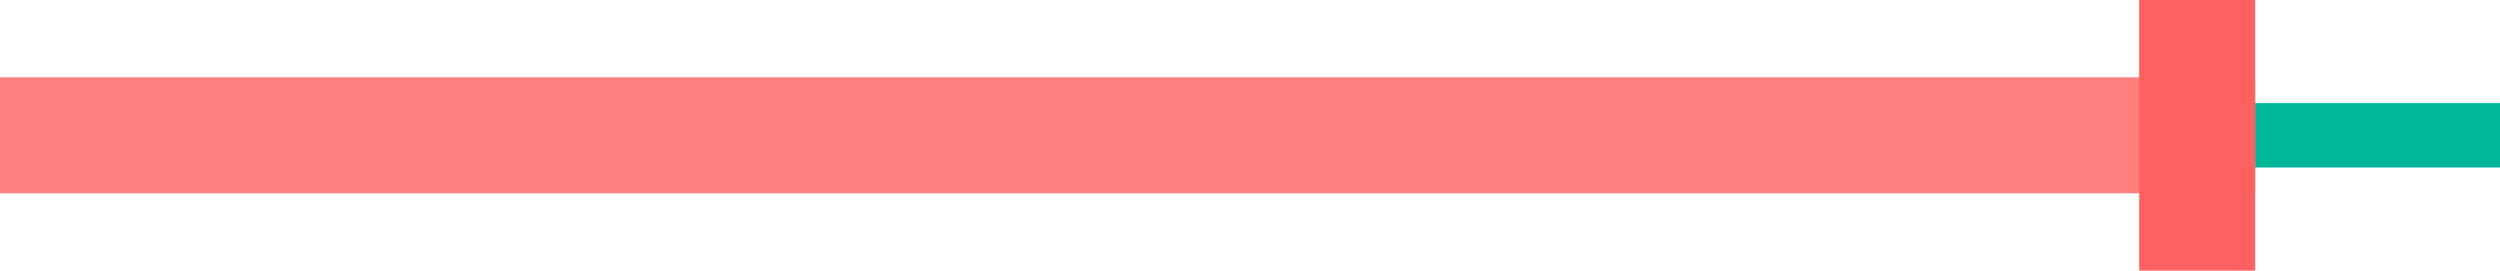
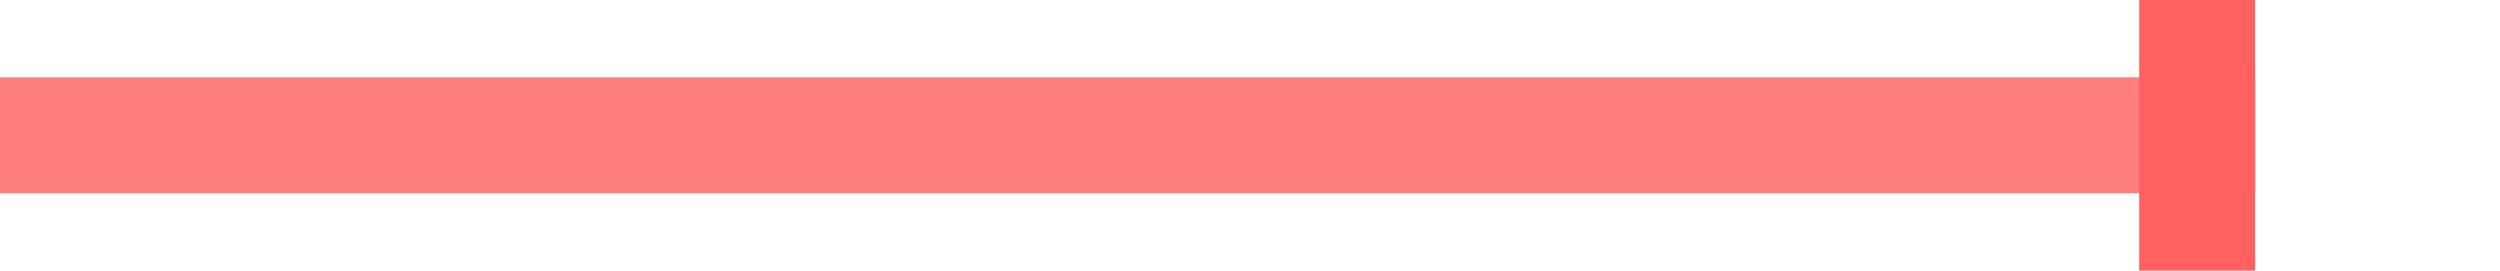
<svg xmlns="http://www.w3.org/2000/svg" id="Skill_seek" data-name="Skill seek" width="194" height="21" viewBox="0 0 194 21">
-   <rect id="White_rect" data-name="White rect" width="194" height="5" transform="translate(0 8)" fill="#00b799" />
  <rect id="White_rect-2" data-name="White rect" width="175" height="9" transform="translate(0 6)" fill="#ff7e7e" />
  <rect id="White_rect-3" data-name="White rect" width="9" height="21" transform="translate(166)" fill="#ff6060" />
</svg>